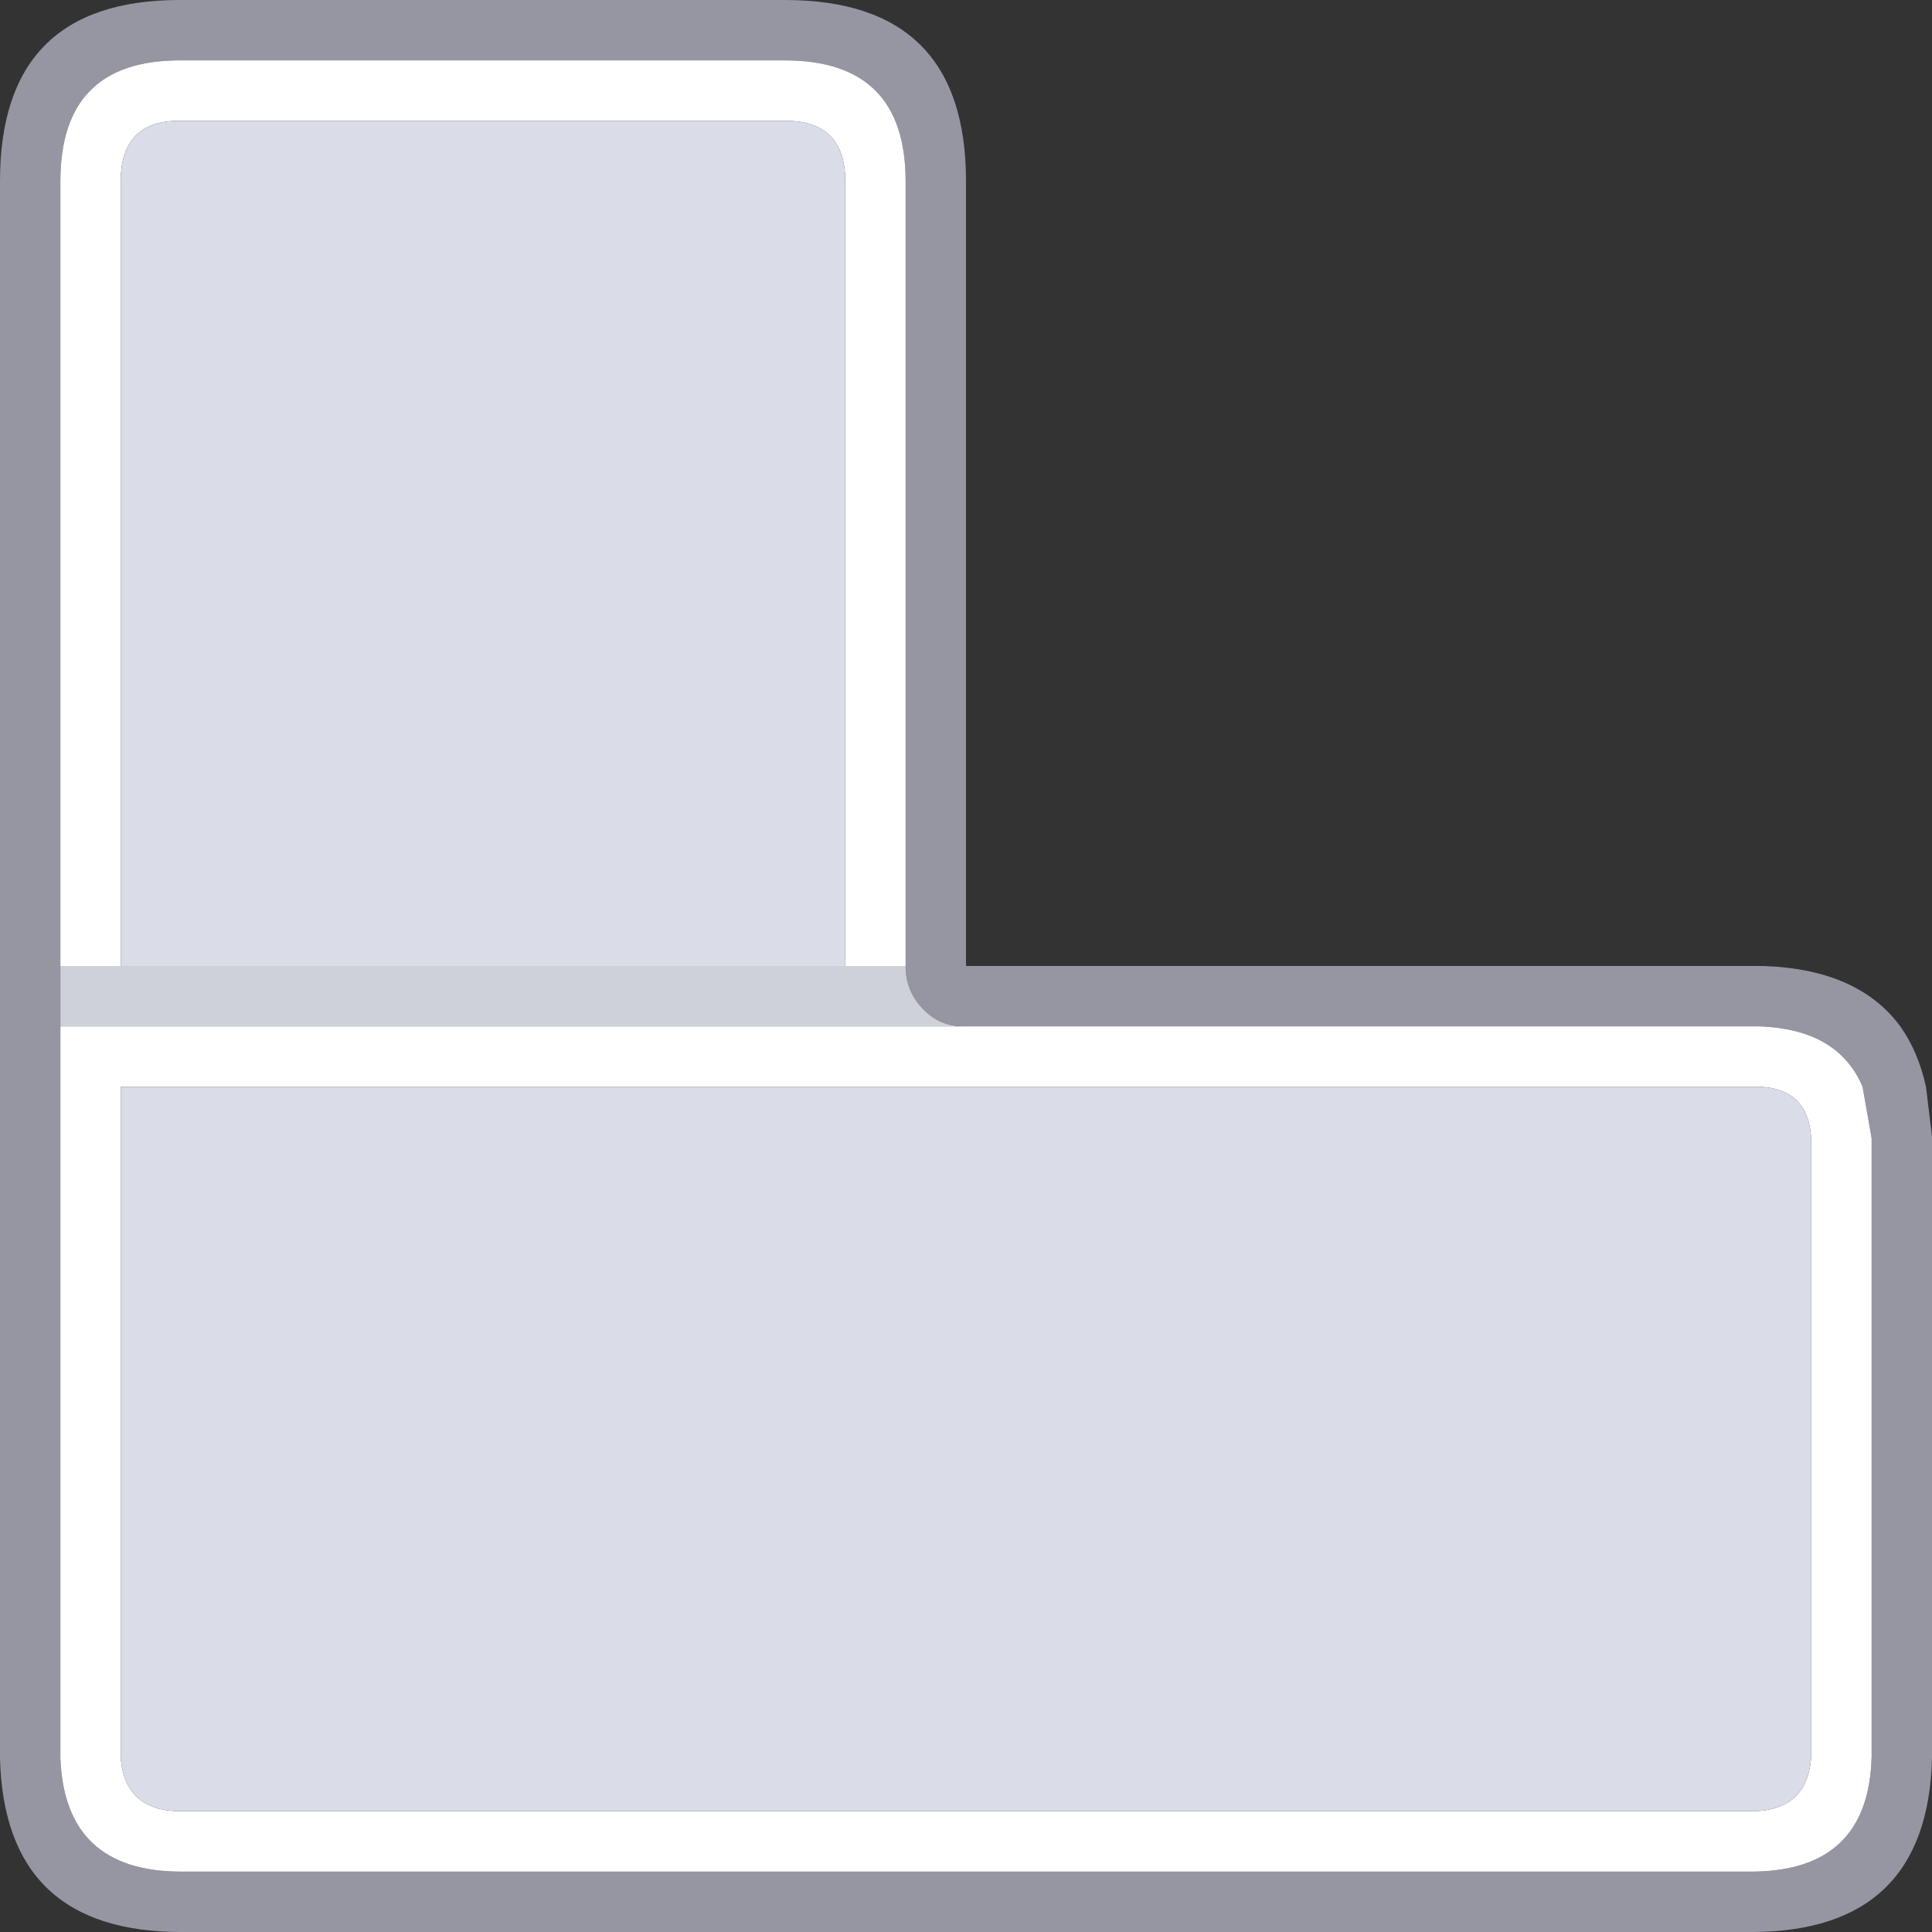
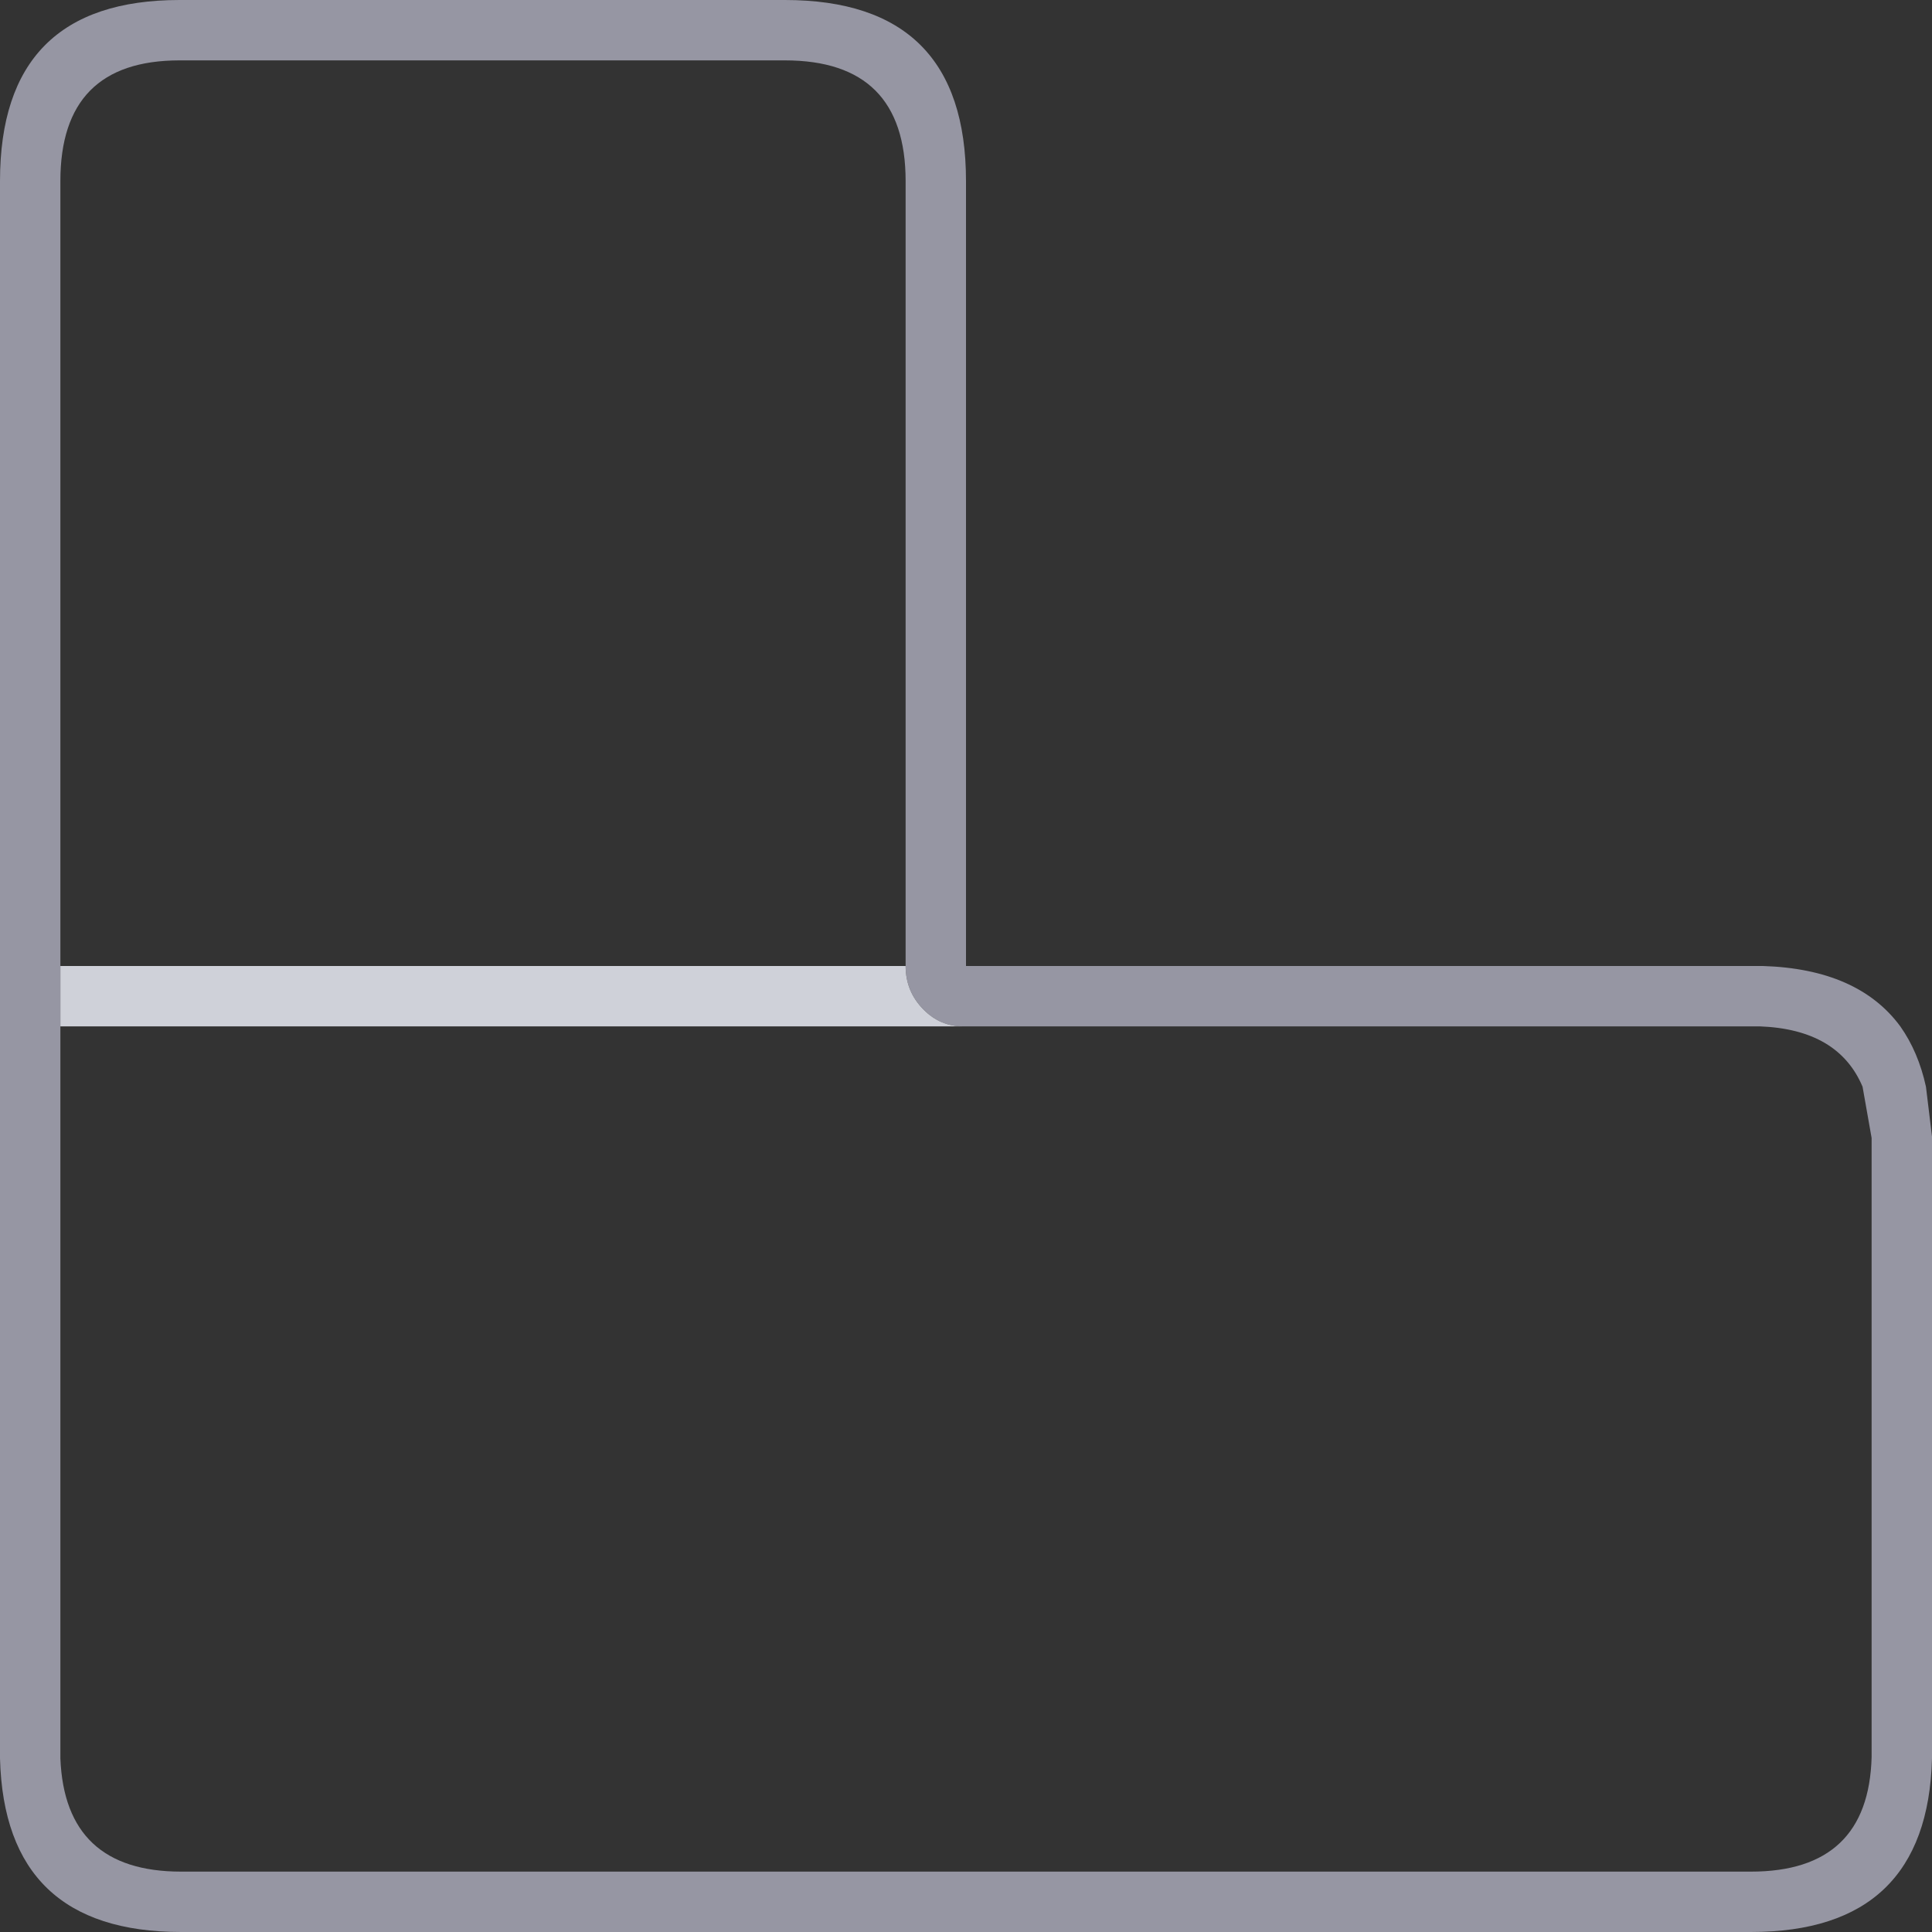
<svg xmlns="http://www.w3.org/2000/svg" width="64" height="64">
  <rect width="100%" height="100%" fill="#333333" stroke="none" />
  <defs />
  <g>
    <path stroke="none" fill="#9696A3" d="M30 32 L30 6 Q30 2 26 2 L5.95 2 Q2 2 2 6 L2 32 2 34 2 58.25 Q2.15 62 6 62 L58 62 Q61.9 62 62 58.2 L62 37.7 61.7 36 Q60.9 34.1 58.3 34 L31.9 34 Q31.15 34 30.6 33.45 30 32.85 30 32 M0 58.25 L0 6 Q0 0 5.95 0 L26 0 Q32 0 32 6 L32 32 58.4 32 Q61.55 32.1 62.95 34 63.55 34.85 63.8 36 L64 37.65 64 58.25 Q63.85 64 58 64 L6 64 Q0.15 64 0 58.25" />
-     <path stroke="none" fill="#FFFFFF" d="M28 32 L28 6 Q28 4 26 4 L5.95 4 Q4 4 4 6 L4 32 2 32 2 6 Q2 2 5.95 2 L26 2 Q30 2 30 6 L30 32 28 32 M31.9 34 L58.3 34 Q60.9 34.1 61.7 36 L62 37.7 62 58.2 Q61.9 62 58 62 L6 62 Q2.15 62 2 58.25 L2 34 31.9 34 M58.25 36 L4 36 4 58.25 Q4.15 60 6 60 L58 60 Q59.9 60 60 58.15 L60 37.8 Q59.95 36.05 58.25 36" />
-     <path stroke="none" fill="#DADCE7" d="M58.25 36 Q59.95 36.05 60 37.8 L60 58.15 Q59.9 60 58 60 L6 60 Q4.15 60 4 58.25 L4 36 58.25 36 M4 32 L4 6 Q4 4 5.95 4 L26 4 Q28 4 28 6 L28 32 4 32" />
    <path stroke="none" fill="#CFD1D9" d="M4 32 L28 32 30 32 Q30 32.85 30.6 33.45 31.15 34 31.9 34 L2 34 2 32 4 32" />
  </g>
</svg>